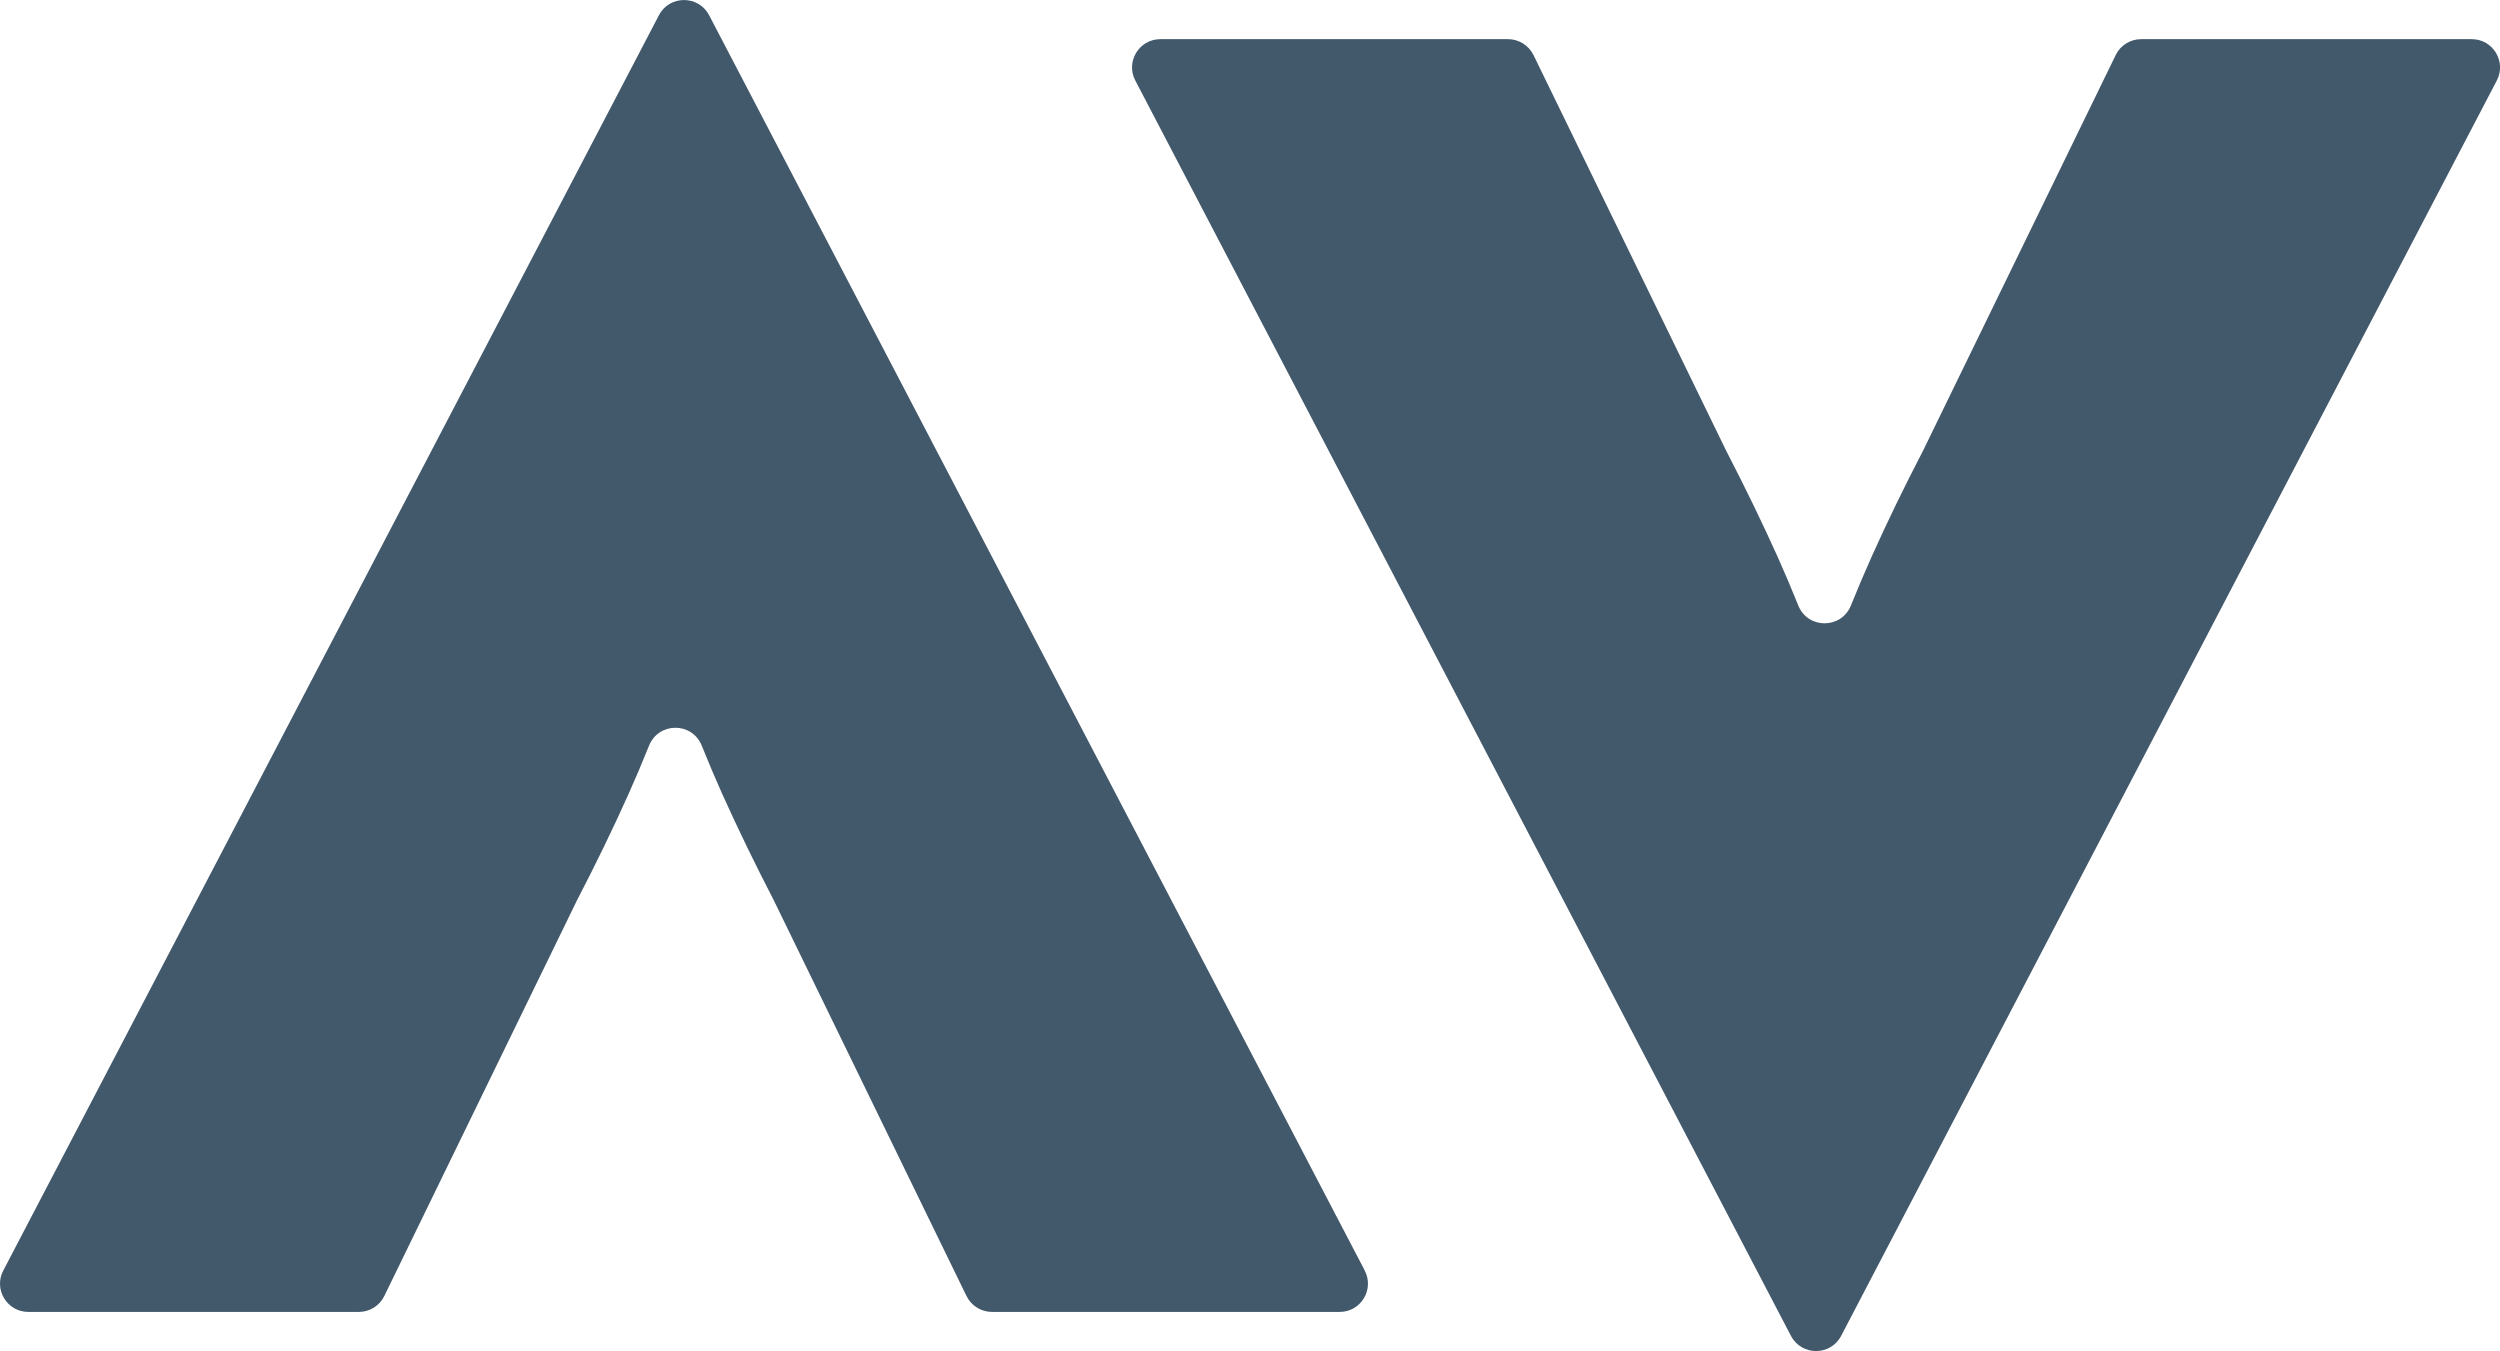
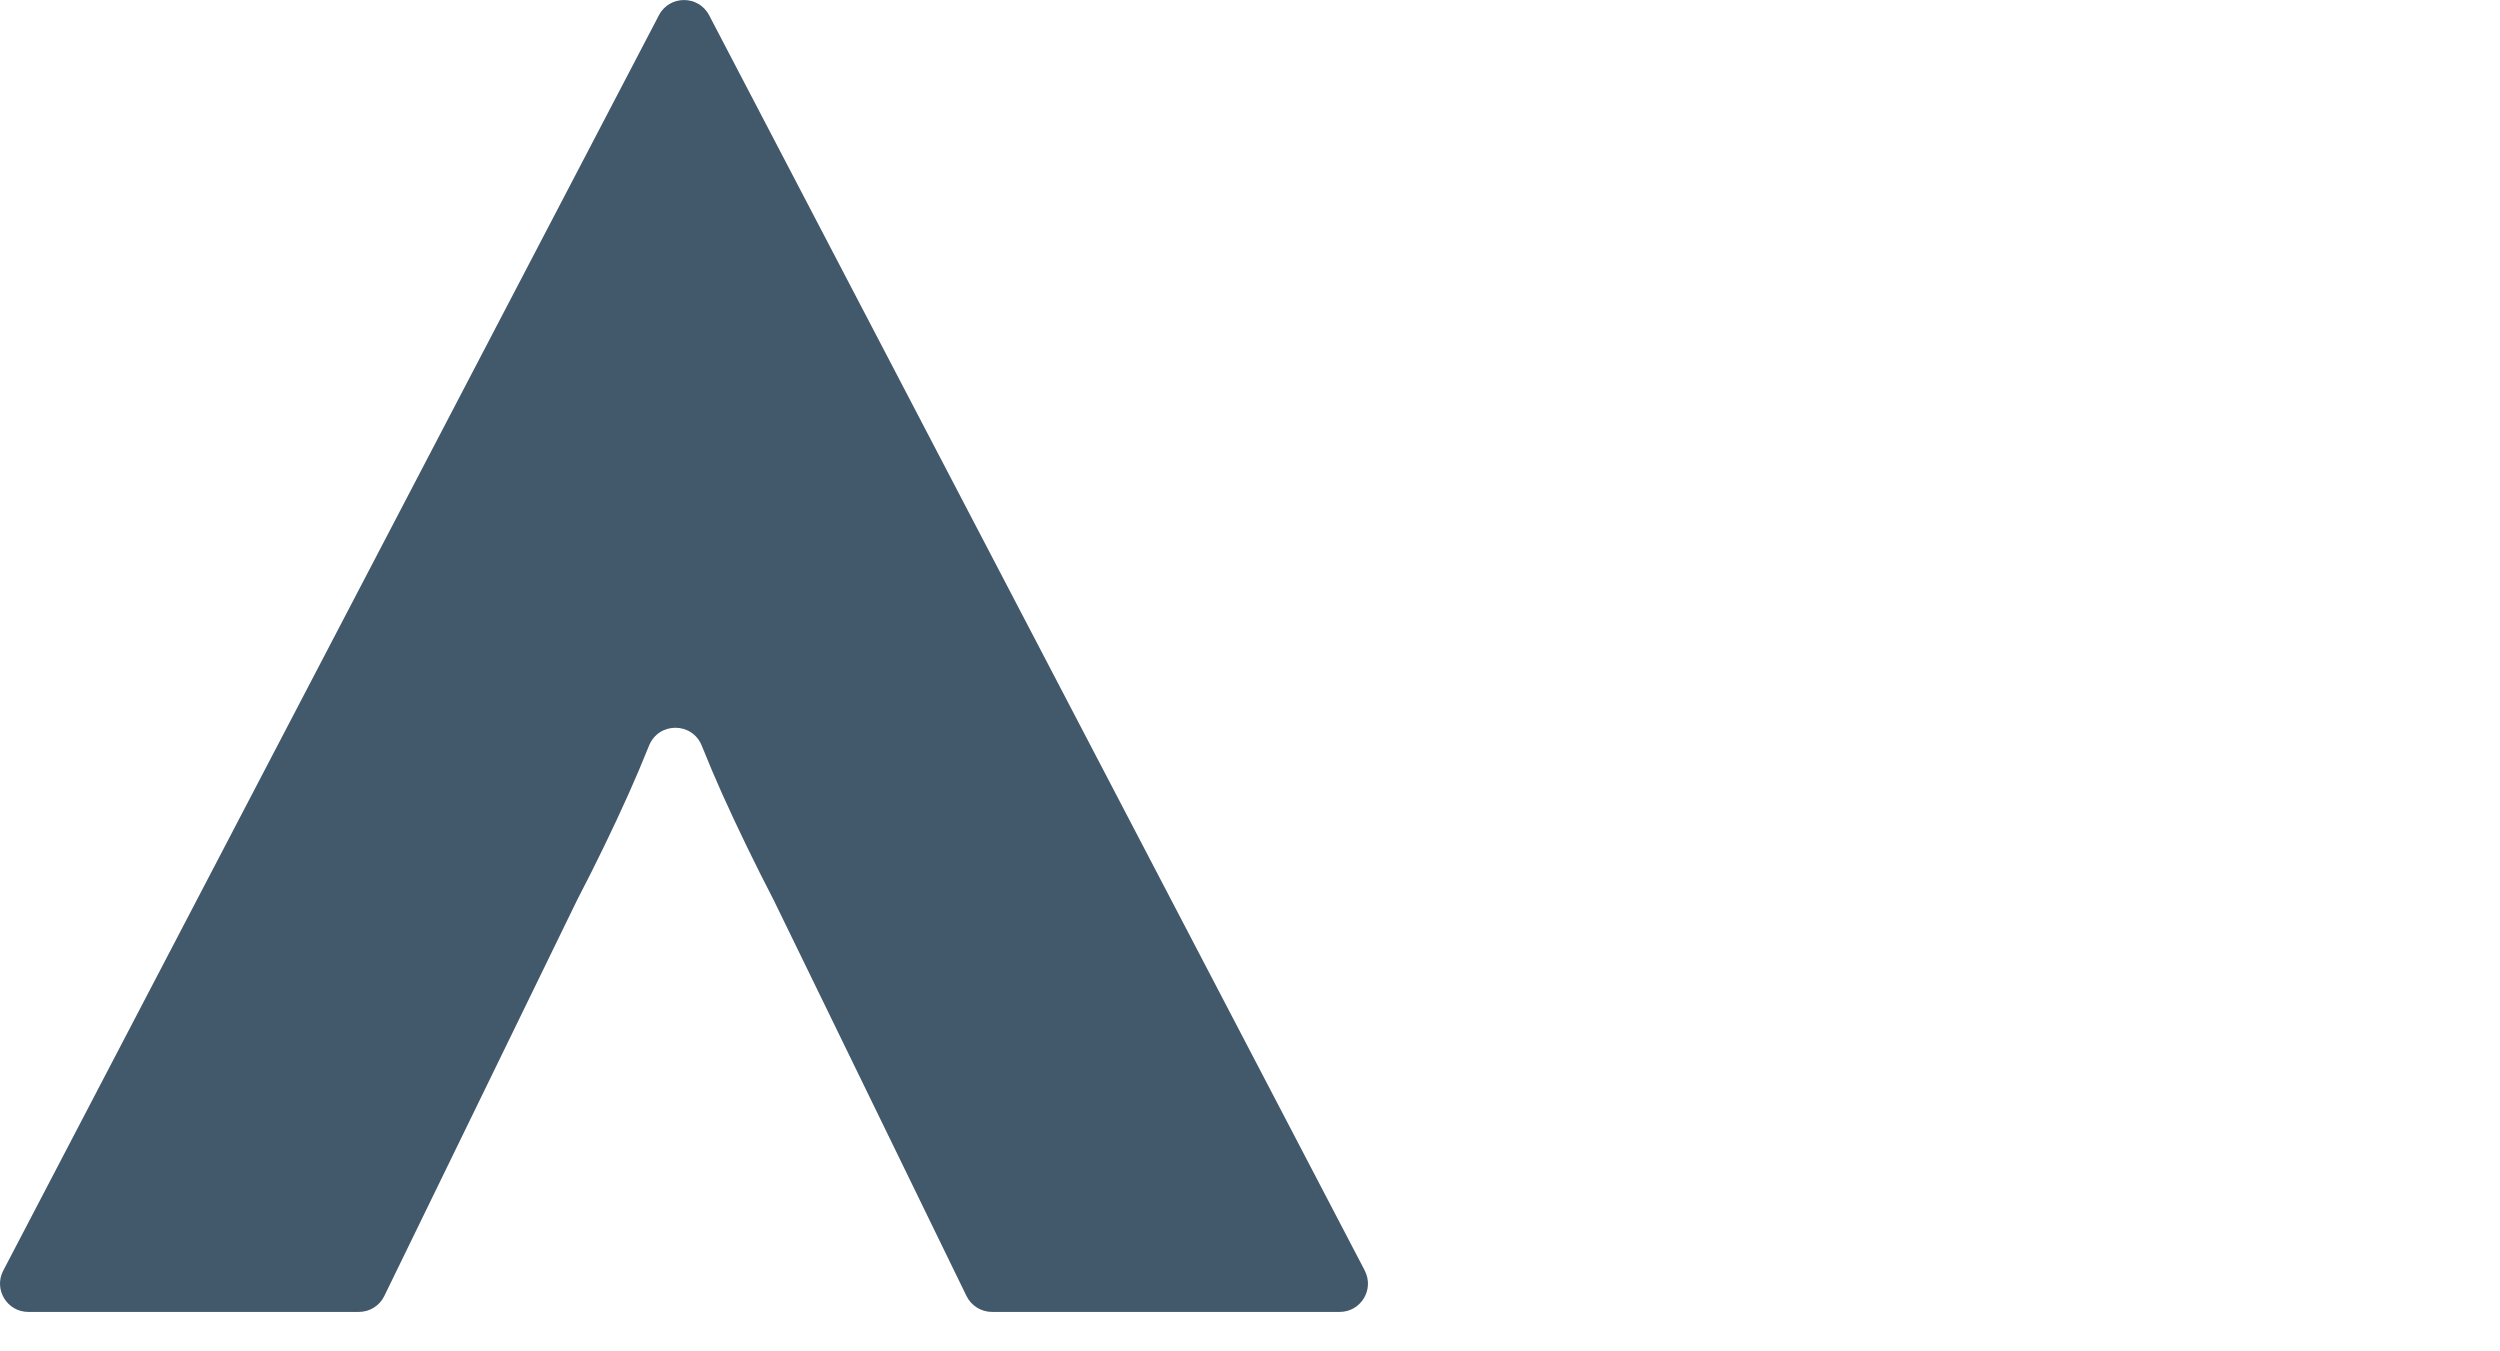
<svg xmlns="http://www.w3.org/2000/svg" id="Layer_2" viewBox="0 0 338.95 183.18">
  <defs>
    <style>
      .cls-1 {
        fill: #42586b;
      }
    </style>
  </defs>
  <g id="Layer_1-2" data-name="Layer_1">
    <g>
      <path class="cls-1" d="M185.03,172.27c1.33,2.55-.52,5.6-3.4,5.6h-47.14c-1.47,0-2.8-.84-3.45-2.15l-26.15-53.7c-2.5-4.83-4.82-9.6-6.95-14.33-.93-2.08-1.87-4.28-2.8-6.6-1.3-3.23-5.84-3.22-7.14,0-.93,2.32-1.87,4.52-2.8,6.6-2.12,4.73-4.44,9.5-6.95,14.33l-26.15,53.7c-.64,1.32-1.98,2.15-3.45,2.15H3.84c-2.88,0-4.73-3.05-3.4-5.6L89.34,2.06c1.43-2.74,5.36-2.74,6.8,0l88.9,170.21Z" />
-       <path class="cls-1" d="M153.92,10.91c-1.33-2.55.52-5.6,3.4-5.6h47.14c1.47,0,2.8.84,3.45,2.15l26.15,53.7c2.5,4.83,4.82,9.6,6.95,14.33.93,2.08,1.87,4.28,2.8,6.6,1.3,3.23,5.84,3.22,7.14,0,.93-2.32,1.87-4.52,2.8-6.6,2.12-4.73,4.44-9.5,6.95-14.33l26.15-53.7c.64-1.32,1.98-2.15,3.45-2.15h44.82c2.88,0,4.73,3.05,3.4,5.6l-88.9,170.21c-1.43,2.74-5.36,2.74-6.8,0L153.92,10.91Z" />
    </g>
  </g>
</svg>